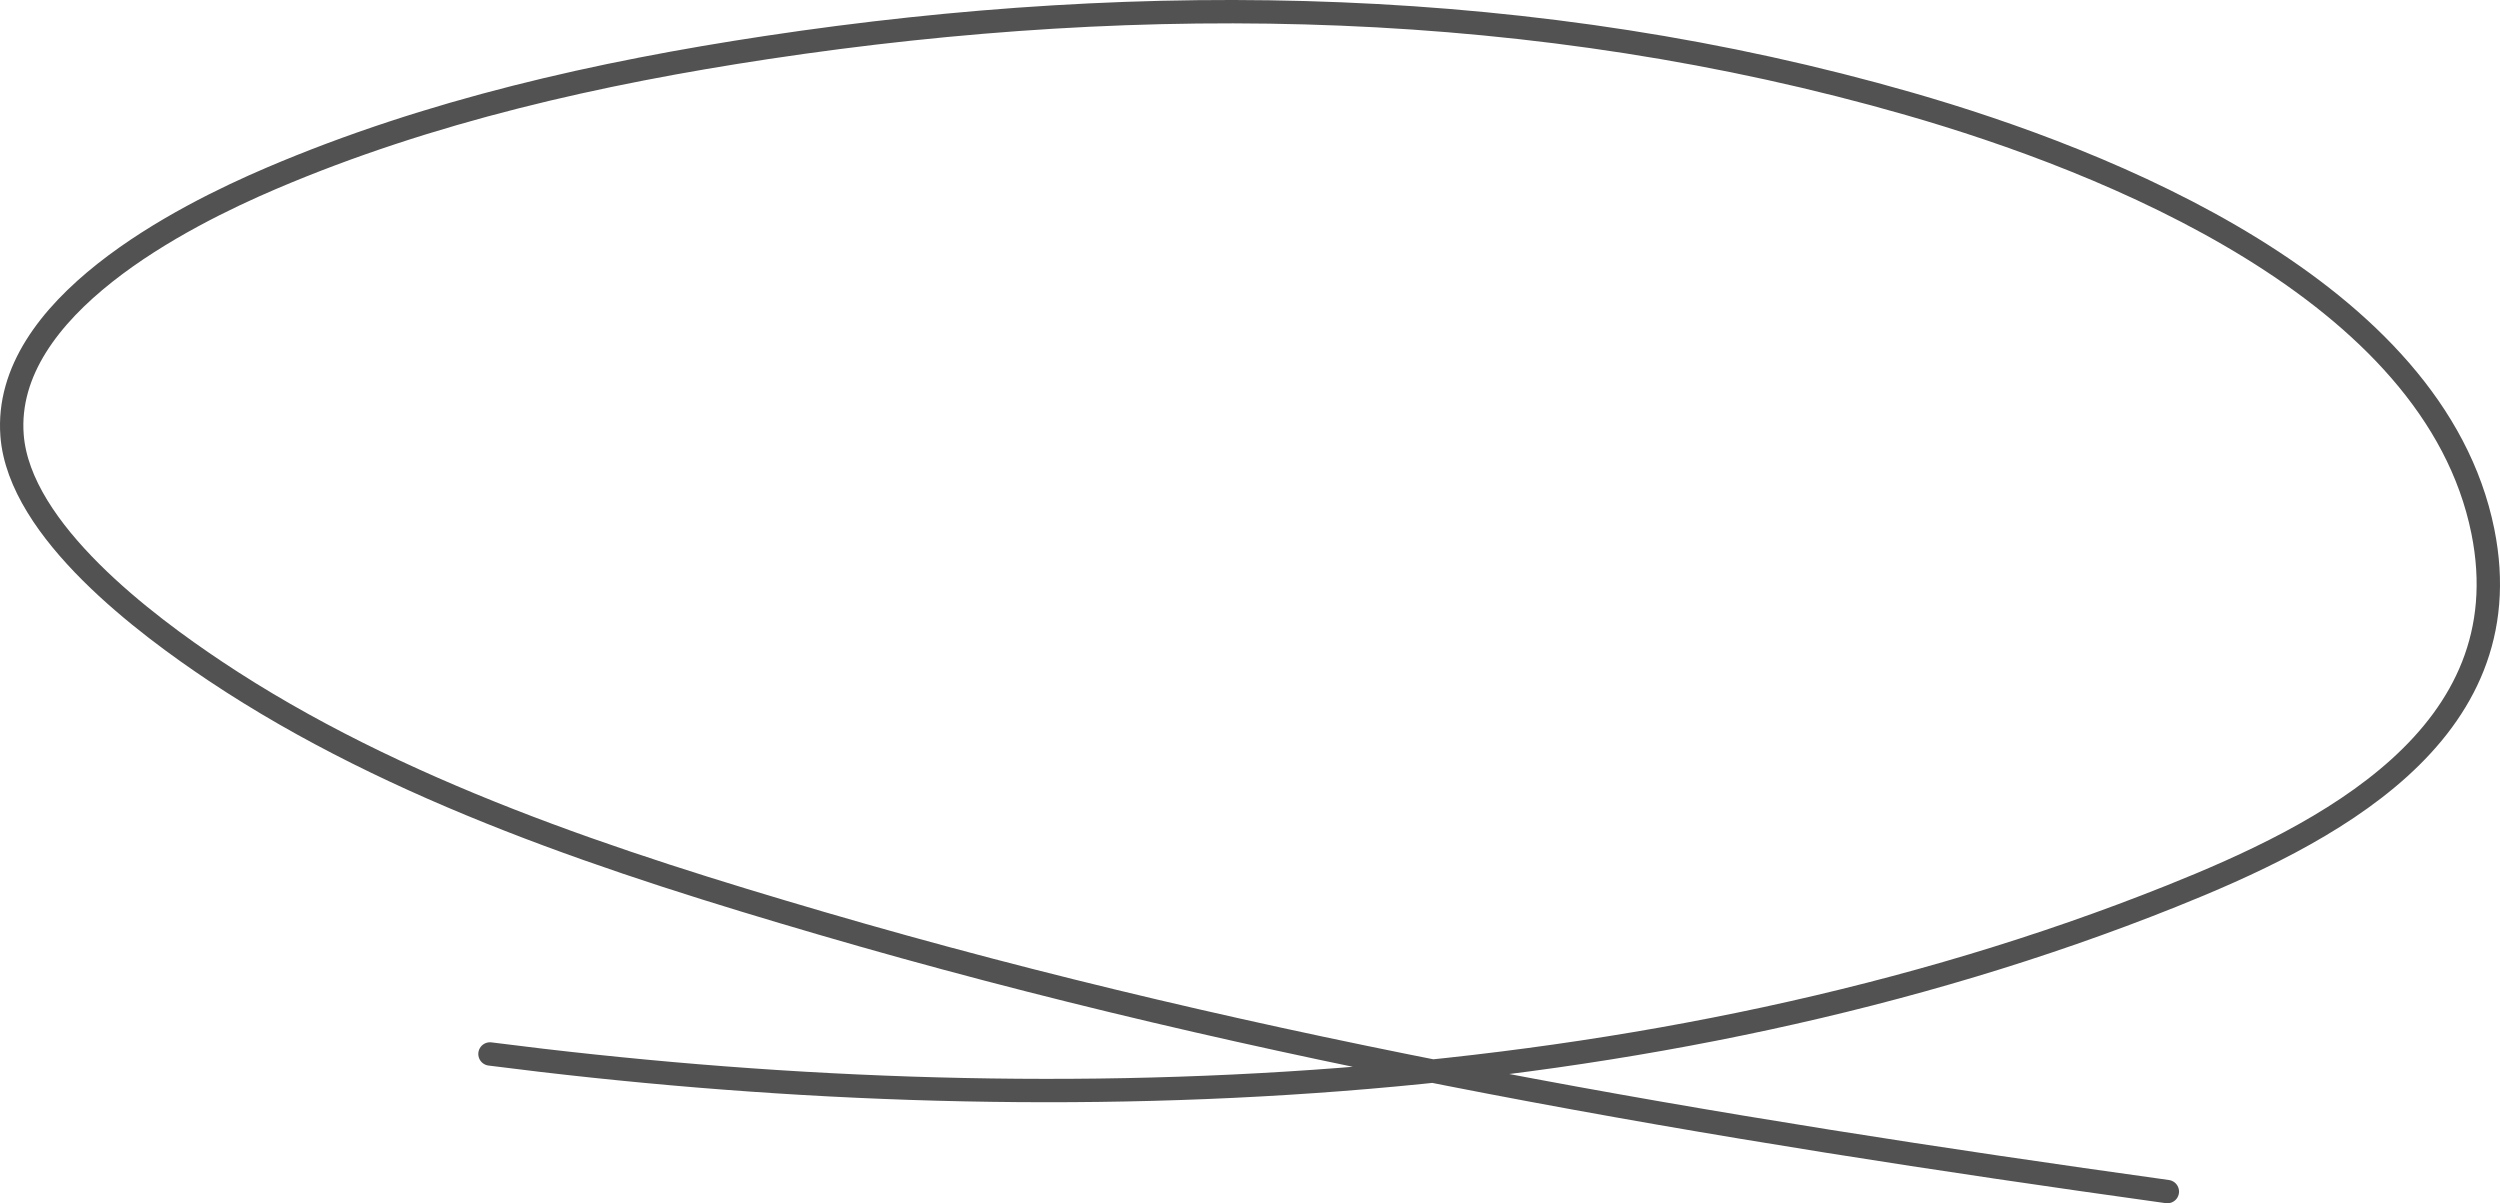
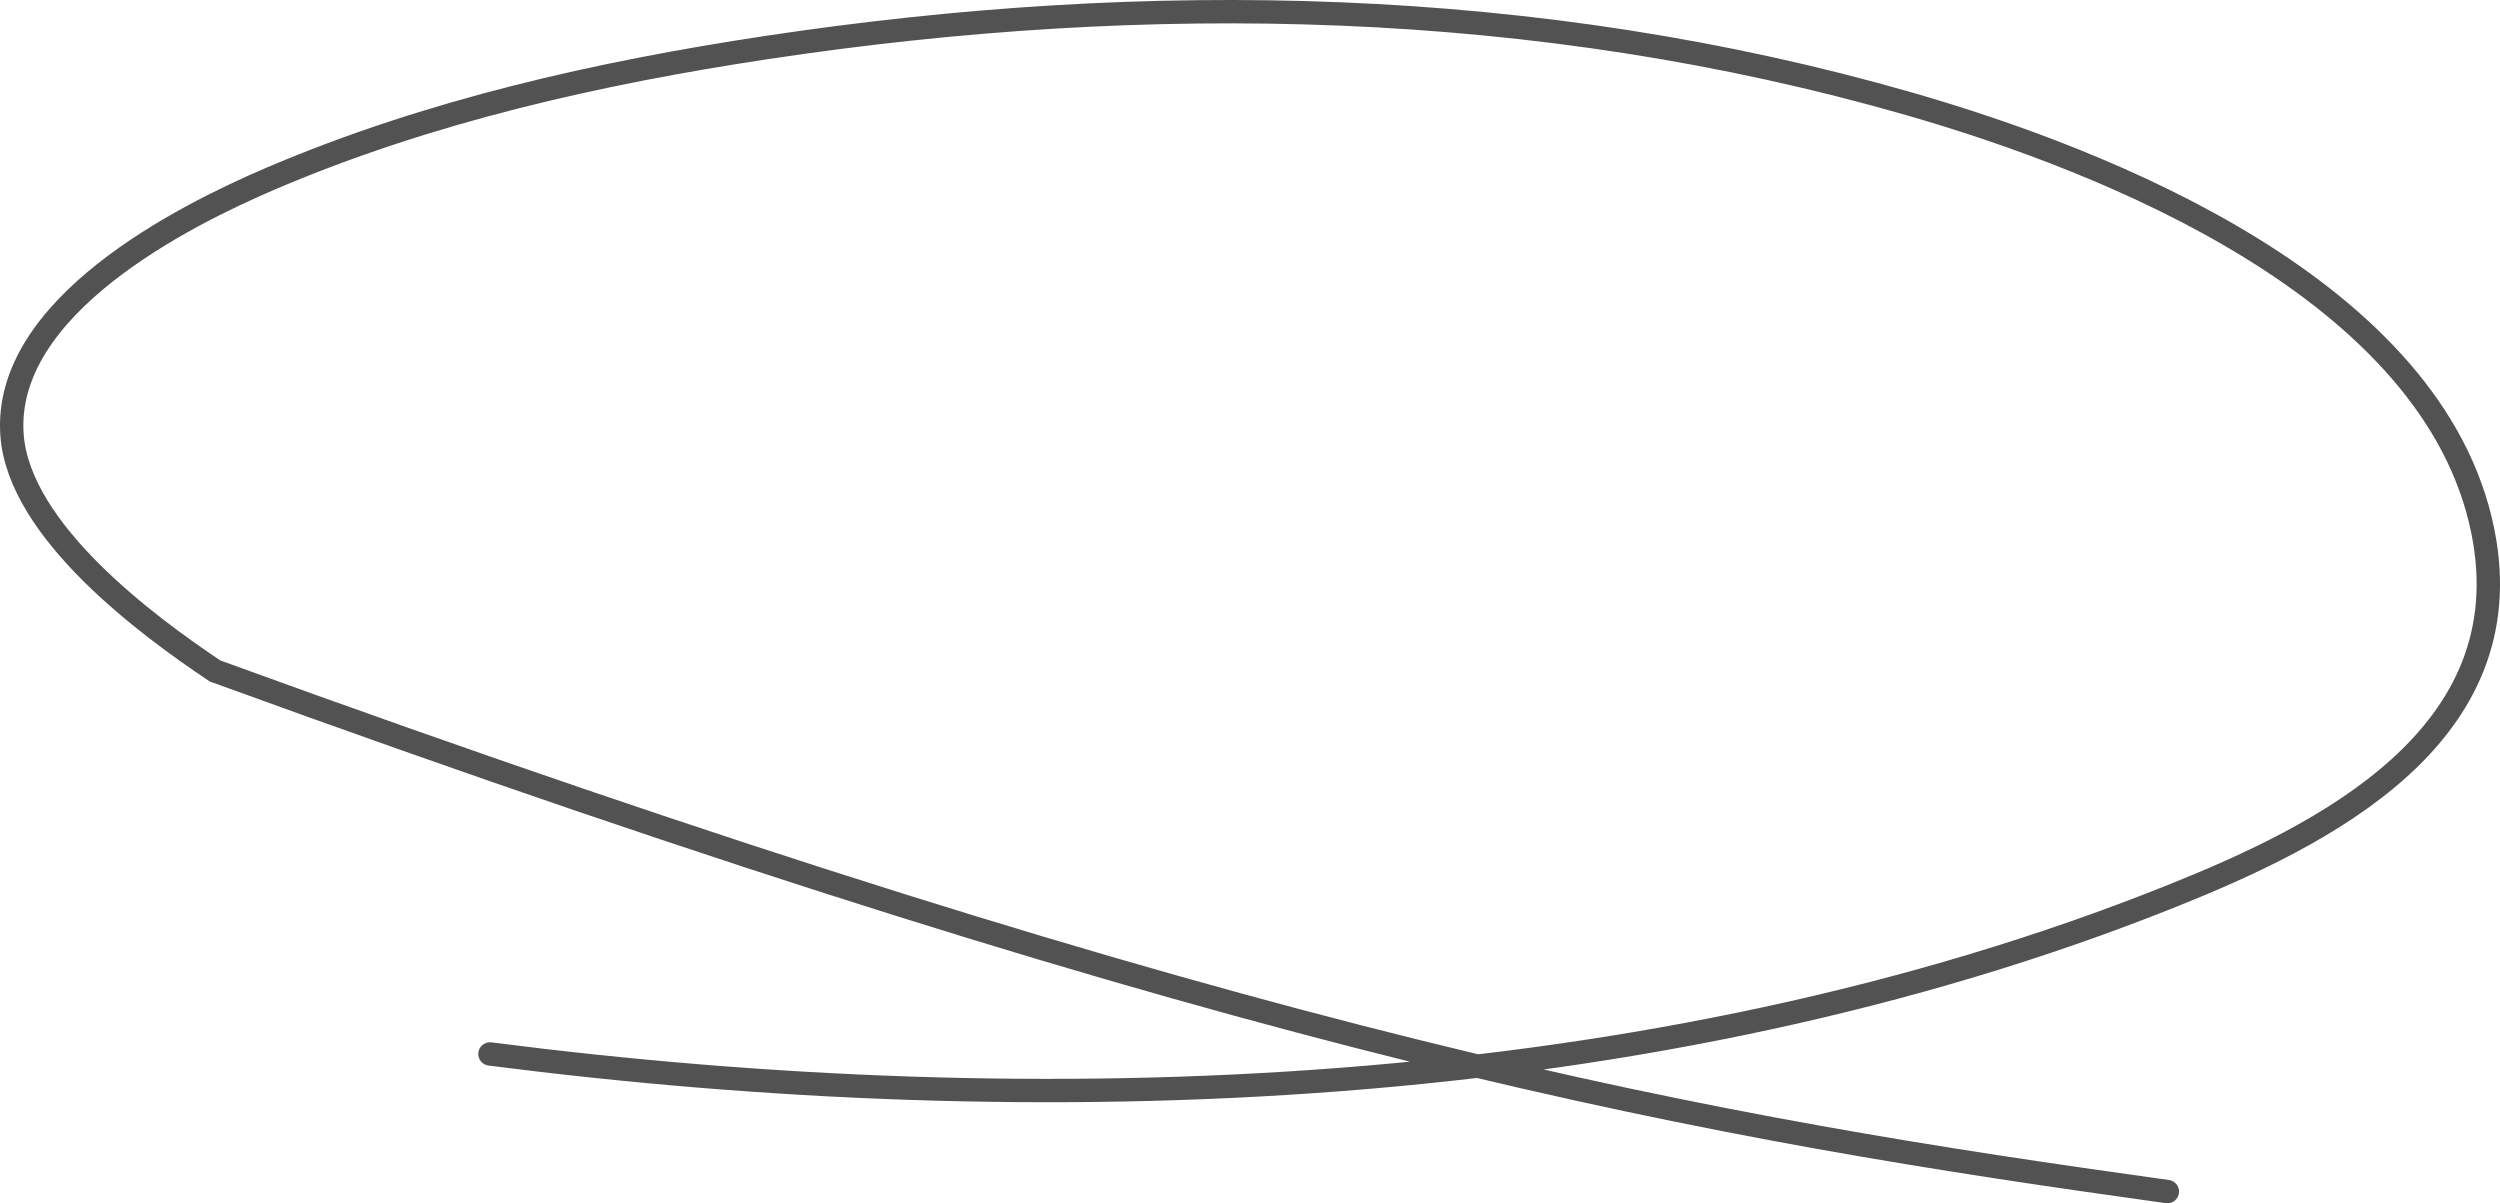
<svg xmlns="http://www.w3.org/2000/svg" width="214" height="103" viewBox="0 0 214 103" fill="none">
-   <path d="M41.942 90.219C88.801 96.242 141.37 94.518 185.866 76.713C198.853 71.517 216.066 63.005 212.532 45.477C208.366 24.813 180.258 13.728 163.417 8.886C131.548 -0.278 98.218 -0.849 65.644 4.066C51.264 6.236 36.749 9.496 23.253 15.252C15.658 18.491 0.201 26.275 1.032 37.266C1.652 45.466 12.614 53.564 18.41 57.436C33.908 67.788 52.734 73.889 70.317 79.034C108.153 90.105 146.639 96.586 185.525 102" stroke="#525252" stroke-width="2" stroke-linecap="round" />
+   <path d="M41.942 90.219C88.801 96.242 141.37 94.518 185.866 76.713C198.853 71.517 216.066 63.005 212.532 45.477C208.366 24.813 180.258 13.728 163.417 8.886C131.548 -0.278 98.218 -0.849 65.644 4.066C51.264 6.236 36.749 9.496 23.253 15.252C15.658 18.491 0.201 26.275 1.032 37.266C1.652 45.466 12.614 53.564 18.41 57.436C108.153 90.105 146.639 96.586 185.525 102" stroke="#525252" stroke-width="2" stroke-linecap="round" />
</svg>